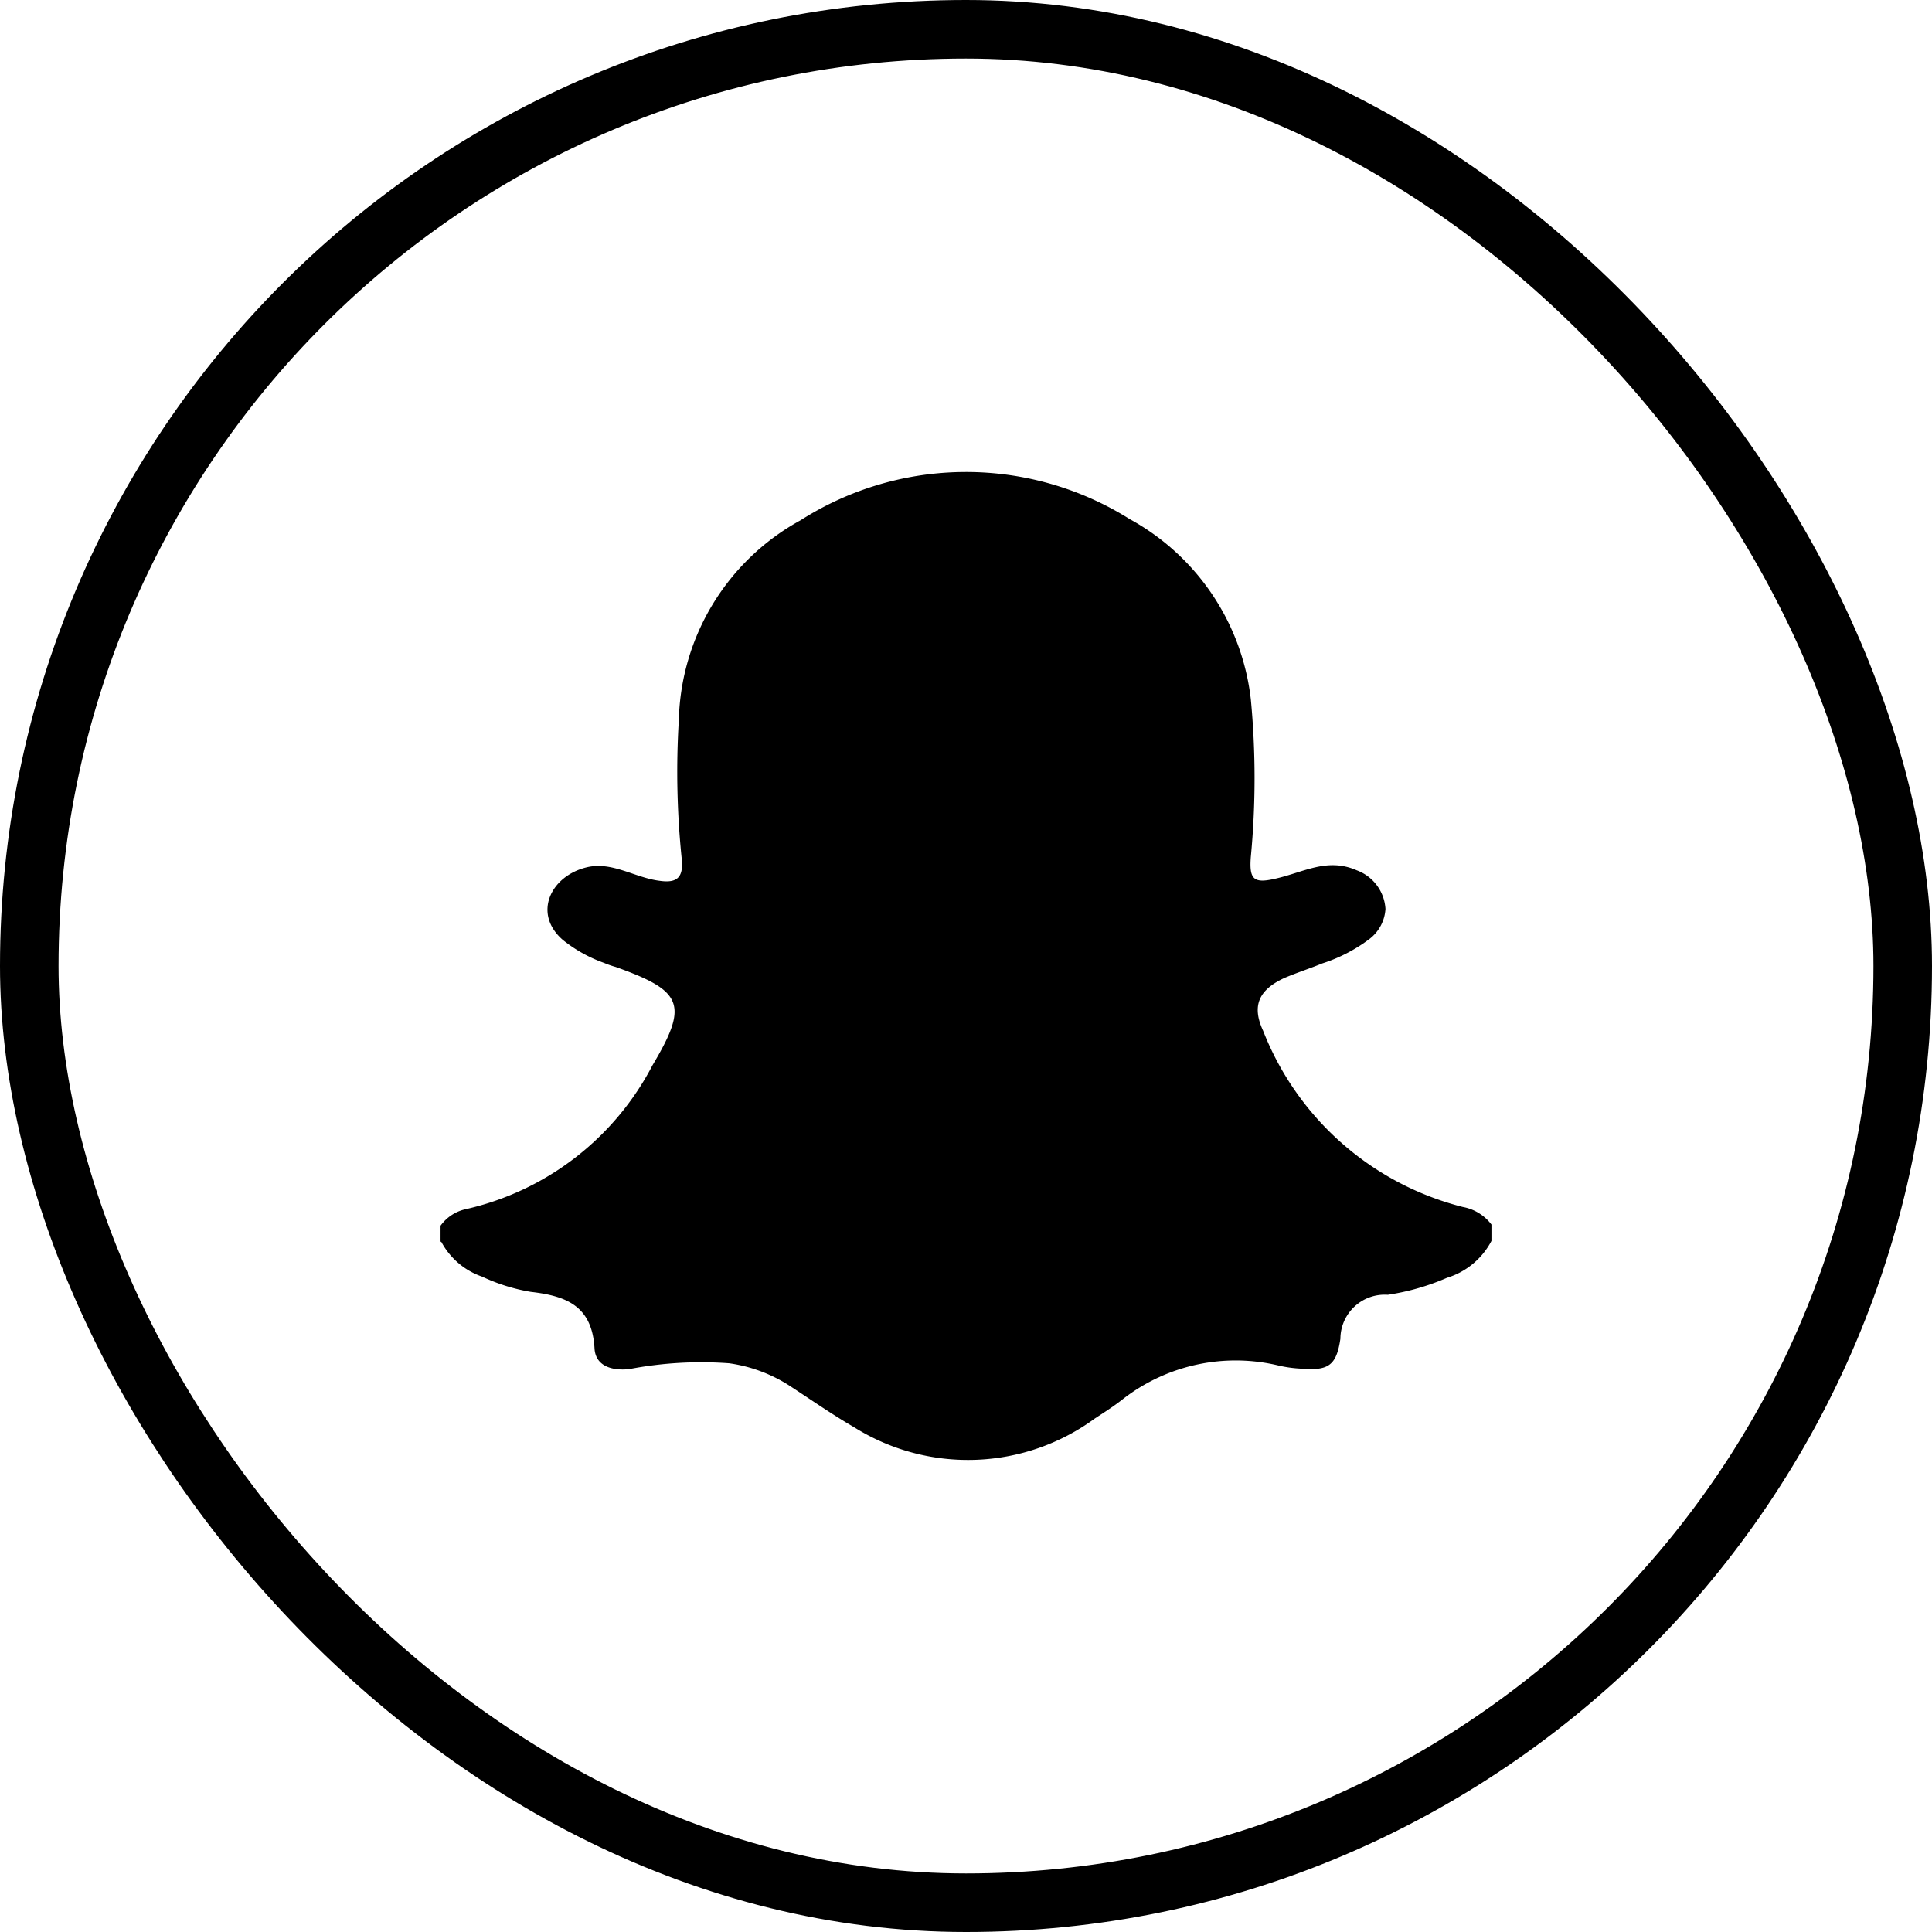
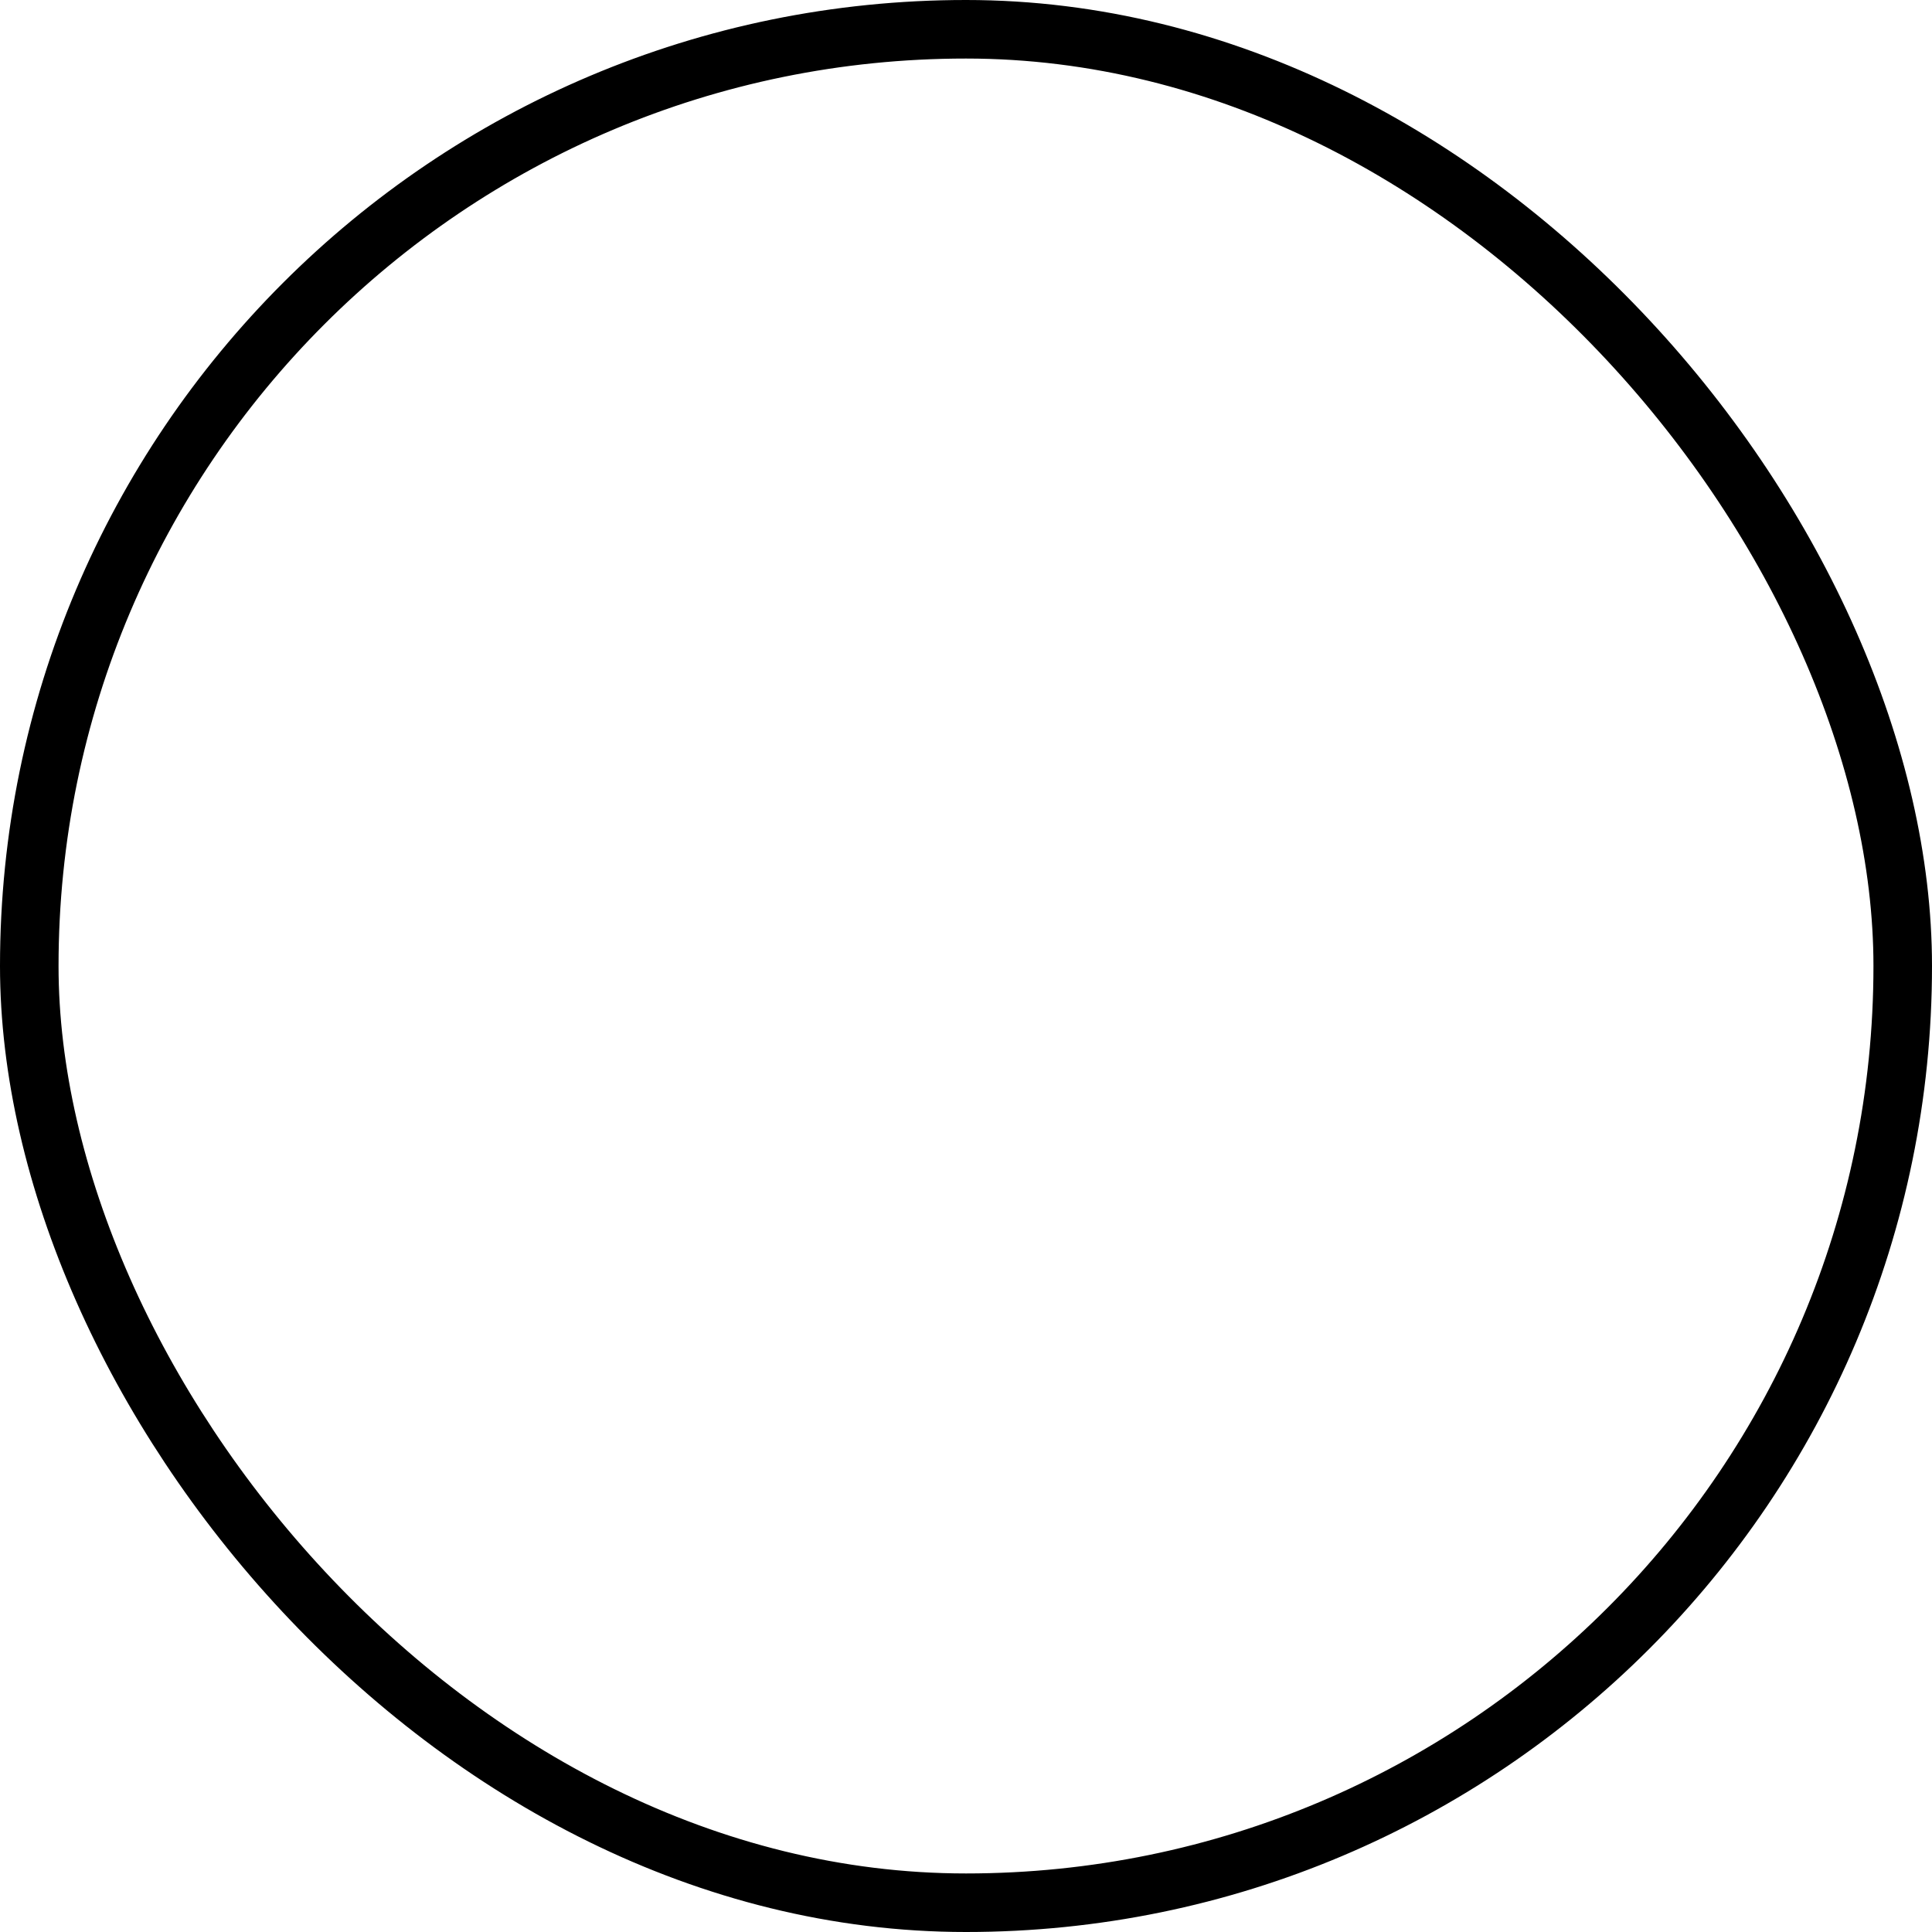
<svg xmlns="http://www.w3.org/2000/svg" width="33" height="33" viewBox="0 0 33 33">
  <g id="Group_11074" data-name="Group 11074" transform="translate(-750.5 -9355.5)">
-     <path id="Path_11805" data-name="Path 11805" d="M7.03,20.71v-.28a.719.719,0,0,1,.42-.28,4.786,4.786,0,0,0,3.2-2.46c.62-1.04.52-1.27-.63-1.68a1.587,1.587,0,0,1-.2-.07,2.412,2.412,0,0,1-.7-.39c-.52-.45-.21-1.09.4-1.24.44-.11.83.18,1.26.23.29.04.4-.06.37-.37a14.535,14.535,0,0,1-.05-2.38,4,4,0,0,1,2.08-3.41,5.258,5.258,0,0,1,5.62-.02,4.031,4.031,0,0,1,2.07,3.08,14.22,14.22,0,0,1,0,2.69c-.03.39.05.46.43.37.48-.11.88-.36,1.38-.14a.751.751,0,0,1,.49.66.7.7,0,0,1-.27.51,2.716,2.716,0,0,1-.81.42c-.22.09-.44.16-.65.25-.43.2-.56.47-.36.9a4.977,4.977,0,0,0,3.41,3.01.79.79,0,0,1,.49.3v.28a1.281,1.281,0,0,1-.76.63,4.017,4.017,0,0,1-1.01.29.757.757,0,0,0-.81.75c-.07.48-.22.55-.7.51a2.108,2.108,0,0,1-.35-.05,3.143,3.143,0,0,0-2.65.56c-.15.12-.32.23-.49.34a3.667,3.667,0,0,1-4.12.15c-.38-.22-.75-.48-1.12-.72a2.564,2.564,0,0,0-1.01-.37,6.534,6.534,0,0,0-1.71.1c-.29.03-.57-.05-.59-.35-.04-.73-.48-.9-1.09-.97a3.193,3.193,0,0,1-.83-.26,1.253,1.253,0,0,1-.7-.6Z" transform="translate(750.995 9356.006)" />
    <rect id="Rectangle_3494" data-name="Rectangle 3494" width="32" height="32" rx="16" transform="translate(751 9356)" fill="none" stroke="#000" stroke-width="1" />
  </g>
</svg>